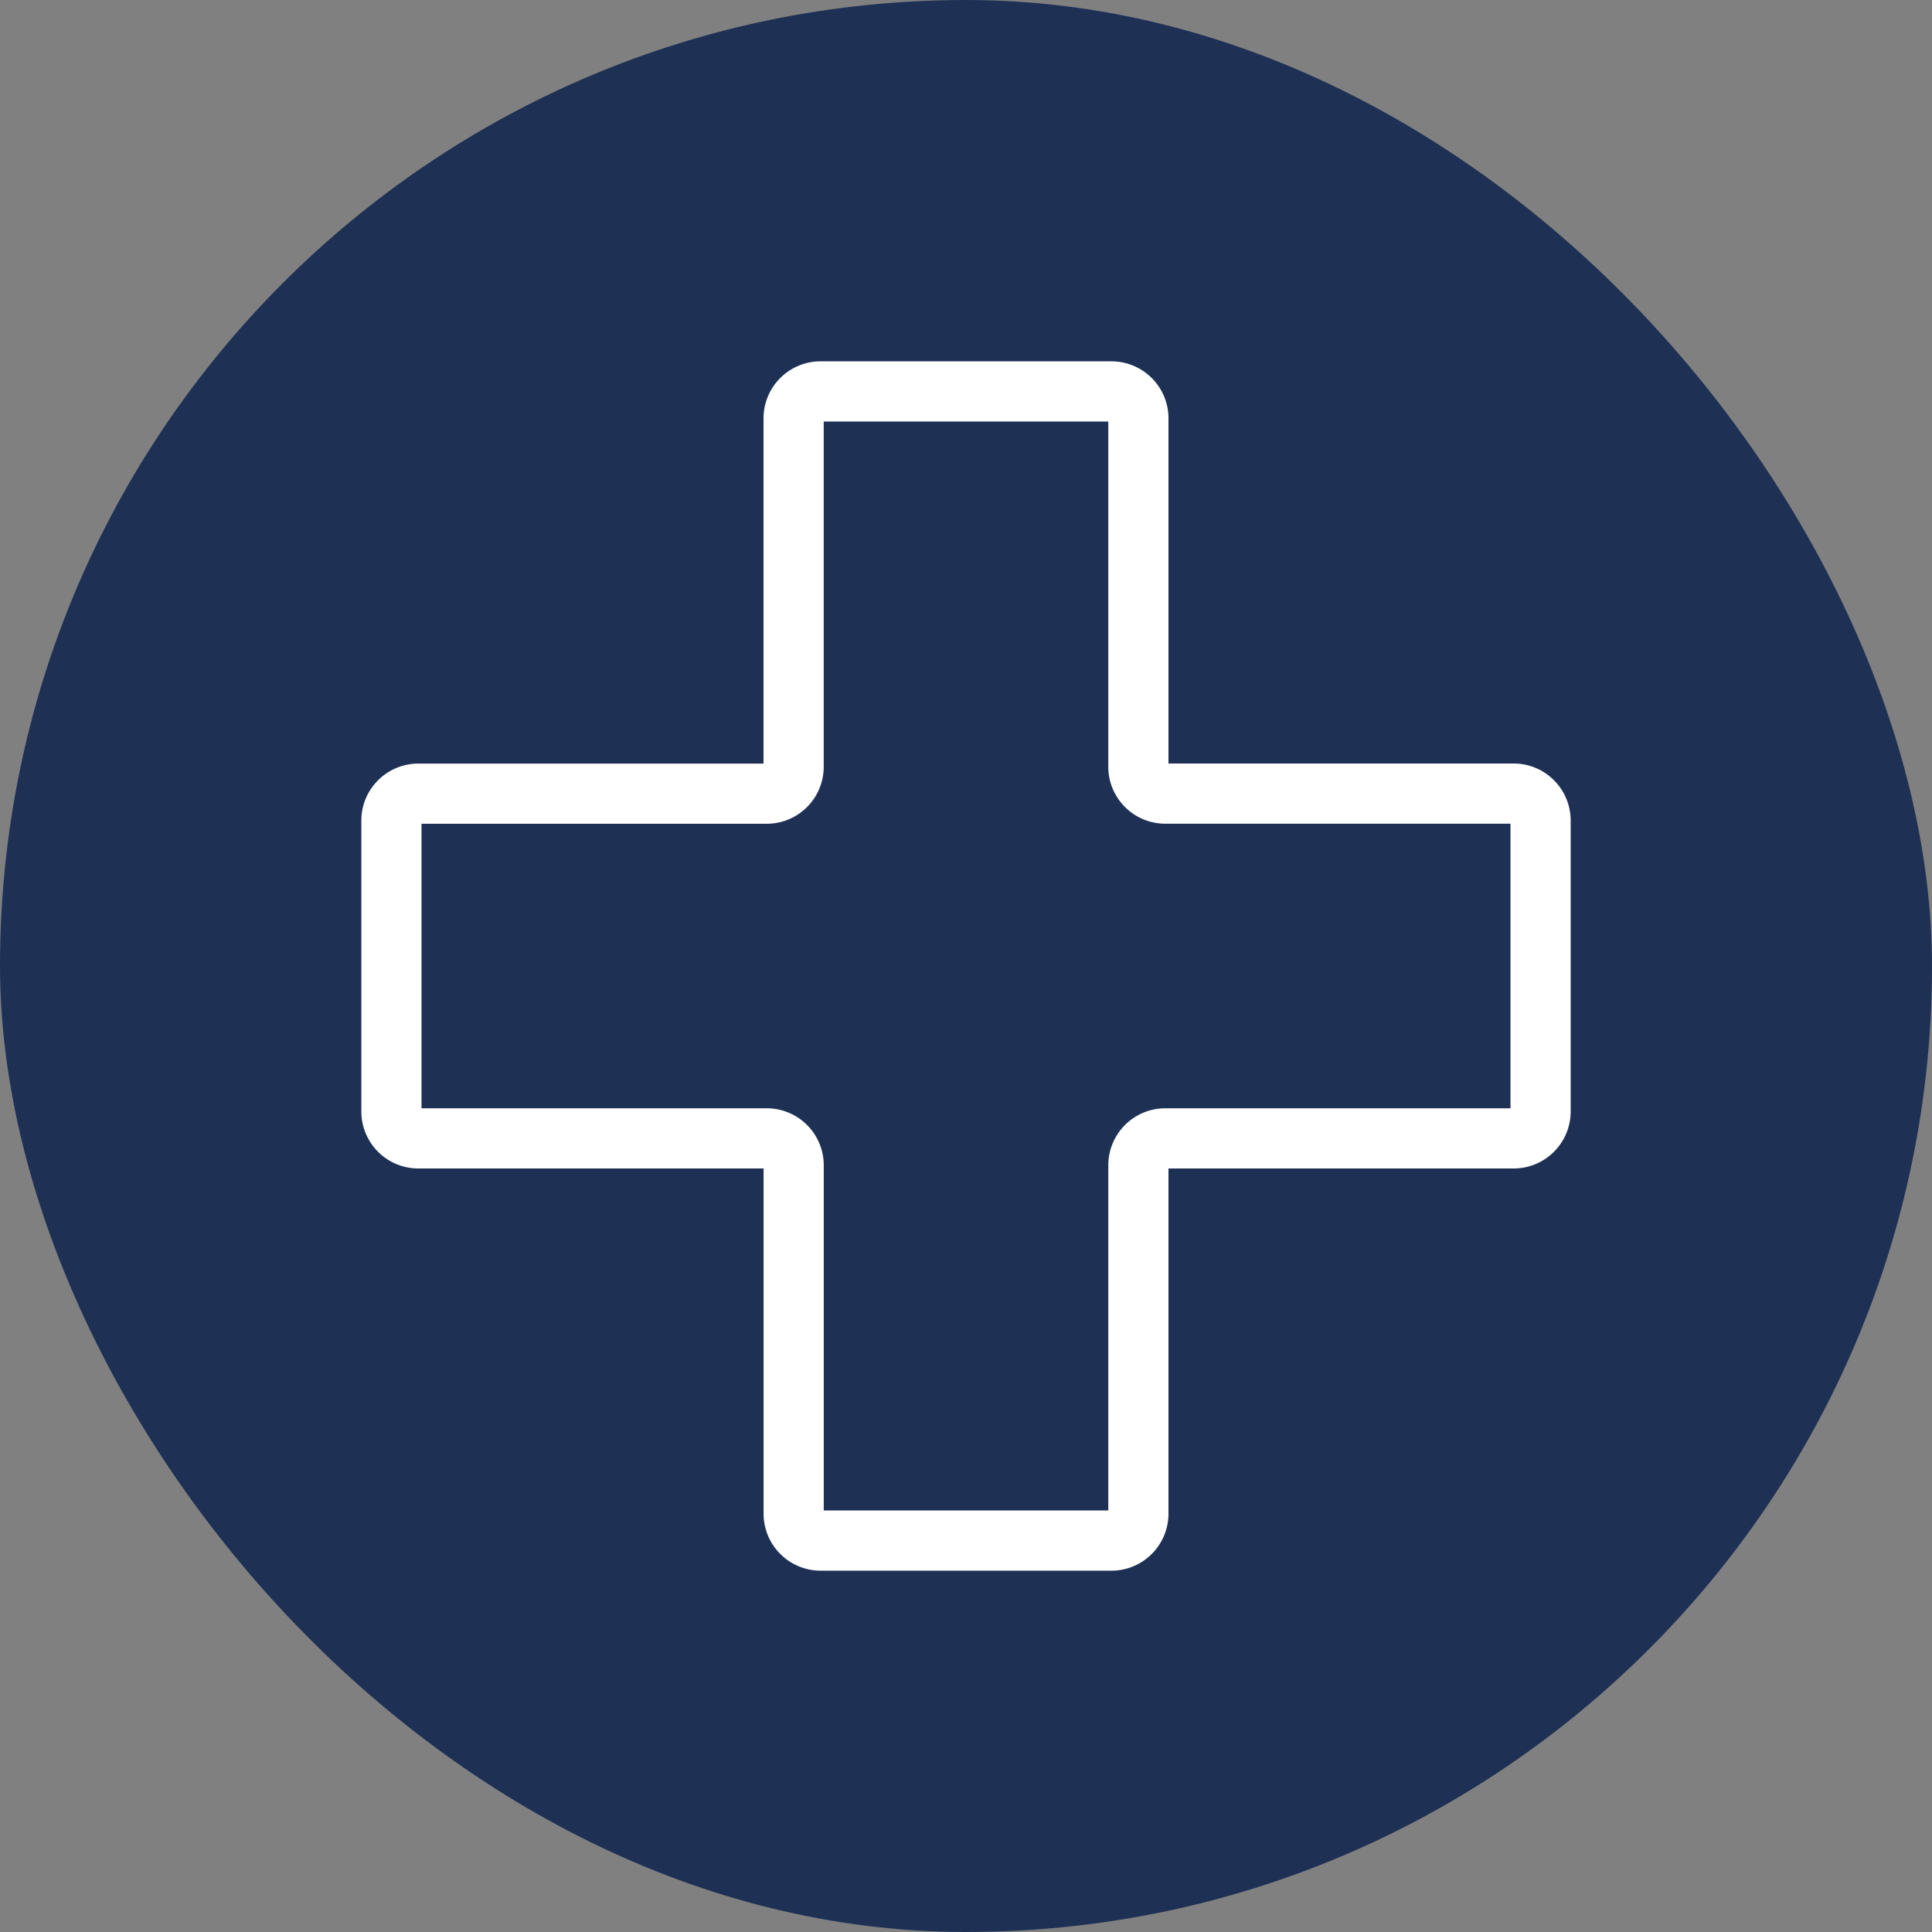
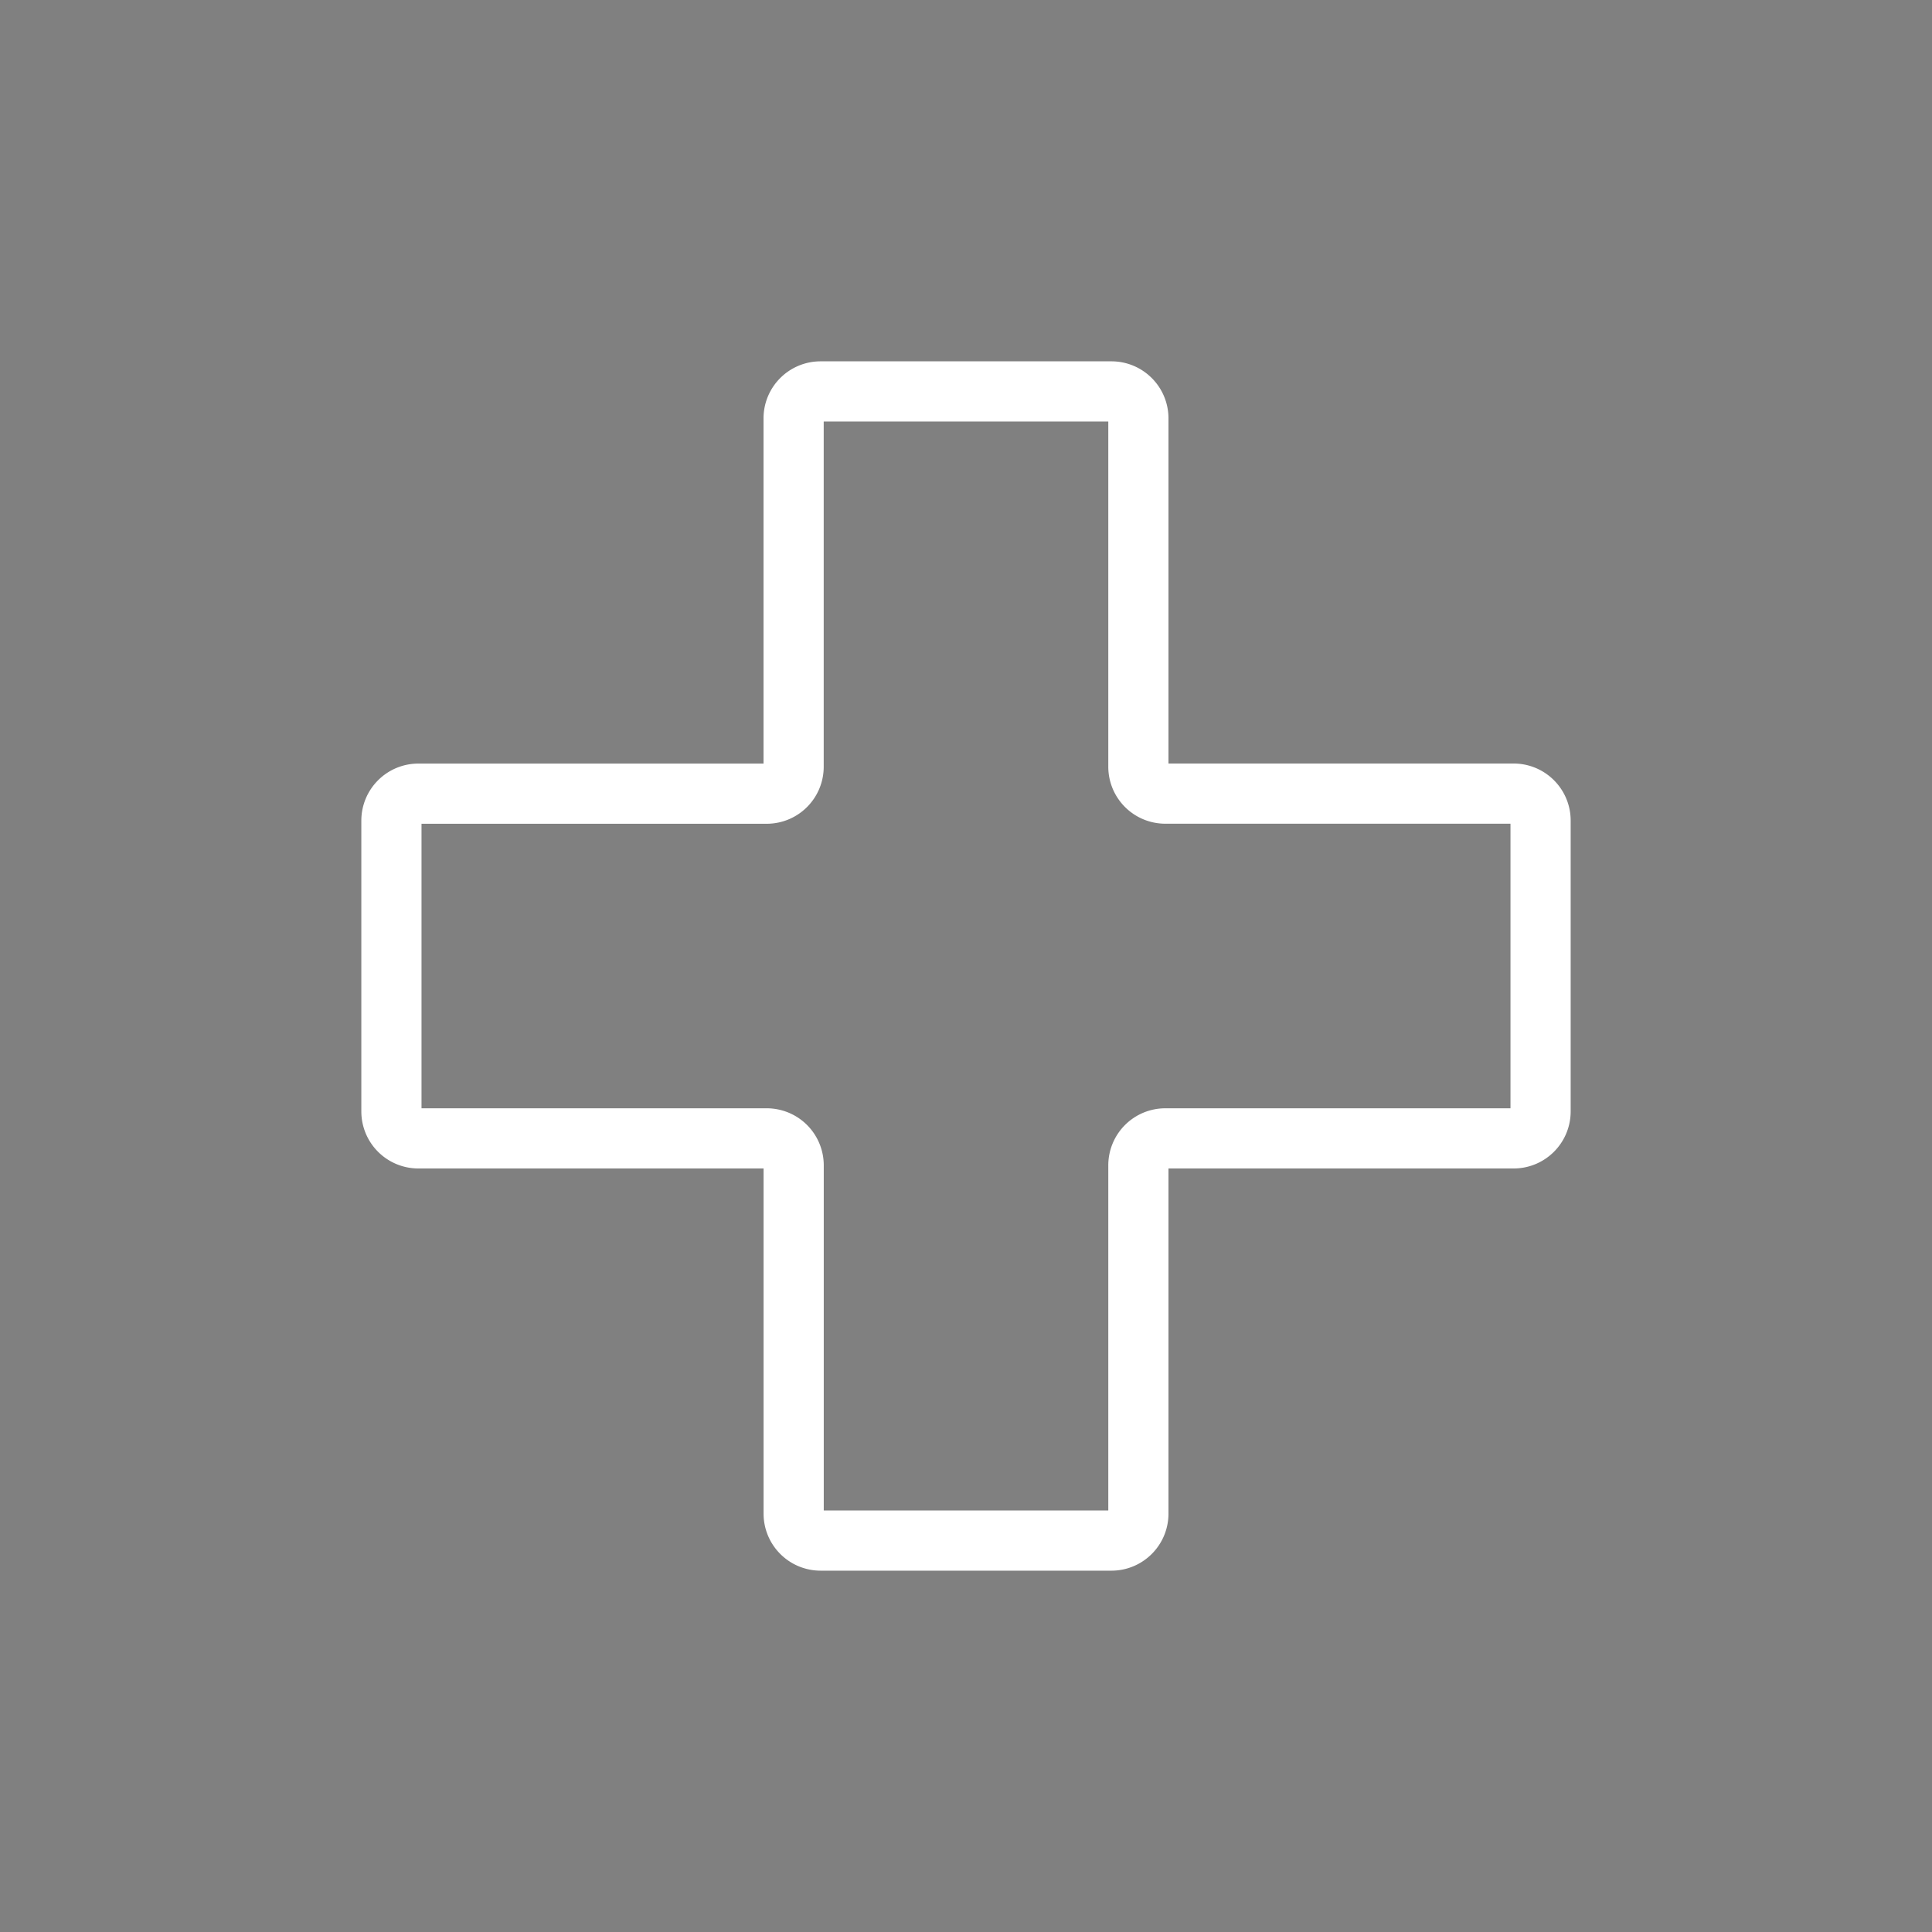
<svg xmlns="http://www.w3.org/2000/svg" width="40" height="40" fill="none">
  <rect width="100%" height="100%" fill="#808080" stroke="none" />
-   <rect width="40" height="40" rx="20" fill="#1E3155" />
  <path d="M16.989 8.104h6.022c.308 0 .558.25.558.558v7.212c0 .308.25.557.558.557h7.211c.308 0 .558.25.558.558v6.022c0 .308-.25.558-.558.558h-7.211a.558.558 0 00-.558.557v7.212c0 .308-.25.558-.558.558H16.99a.558.558 0 01-.558-.558v-7.212a.558.558 0 00-.557-.557H8.662a.558.558 0 01-.558-.558V16.99c0-.308.25-.558.558-.558h7.212c.308 0 .557-.25.557-.557V8.662c0-.308.25-.558.558-.558z" stroke="#fff" stroke-width="1.246" stroke-linecap="round" stroke-linejoin="round" />
</svg>